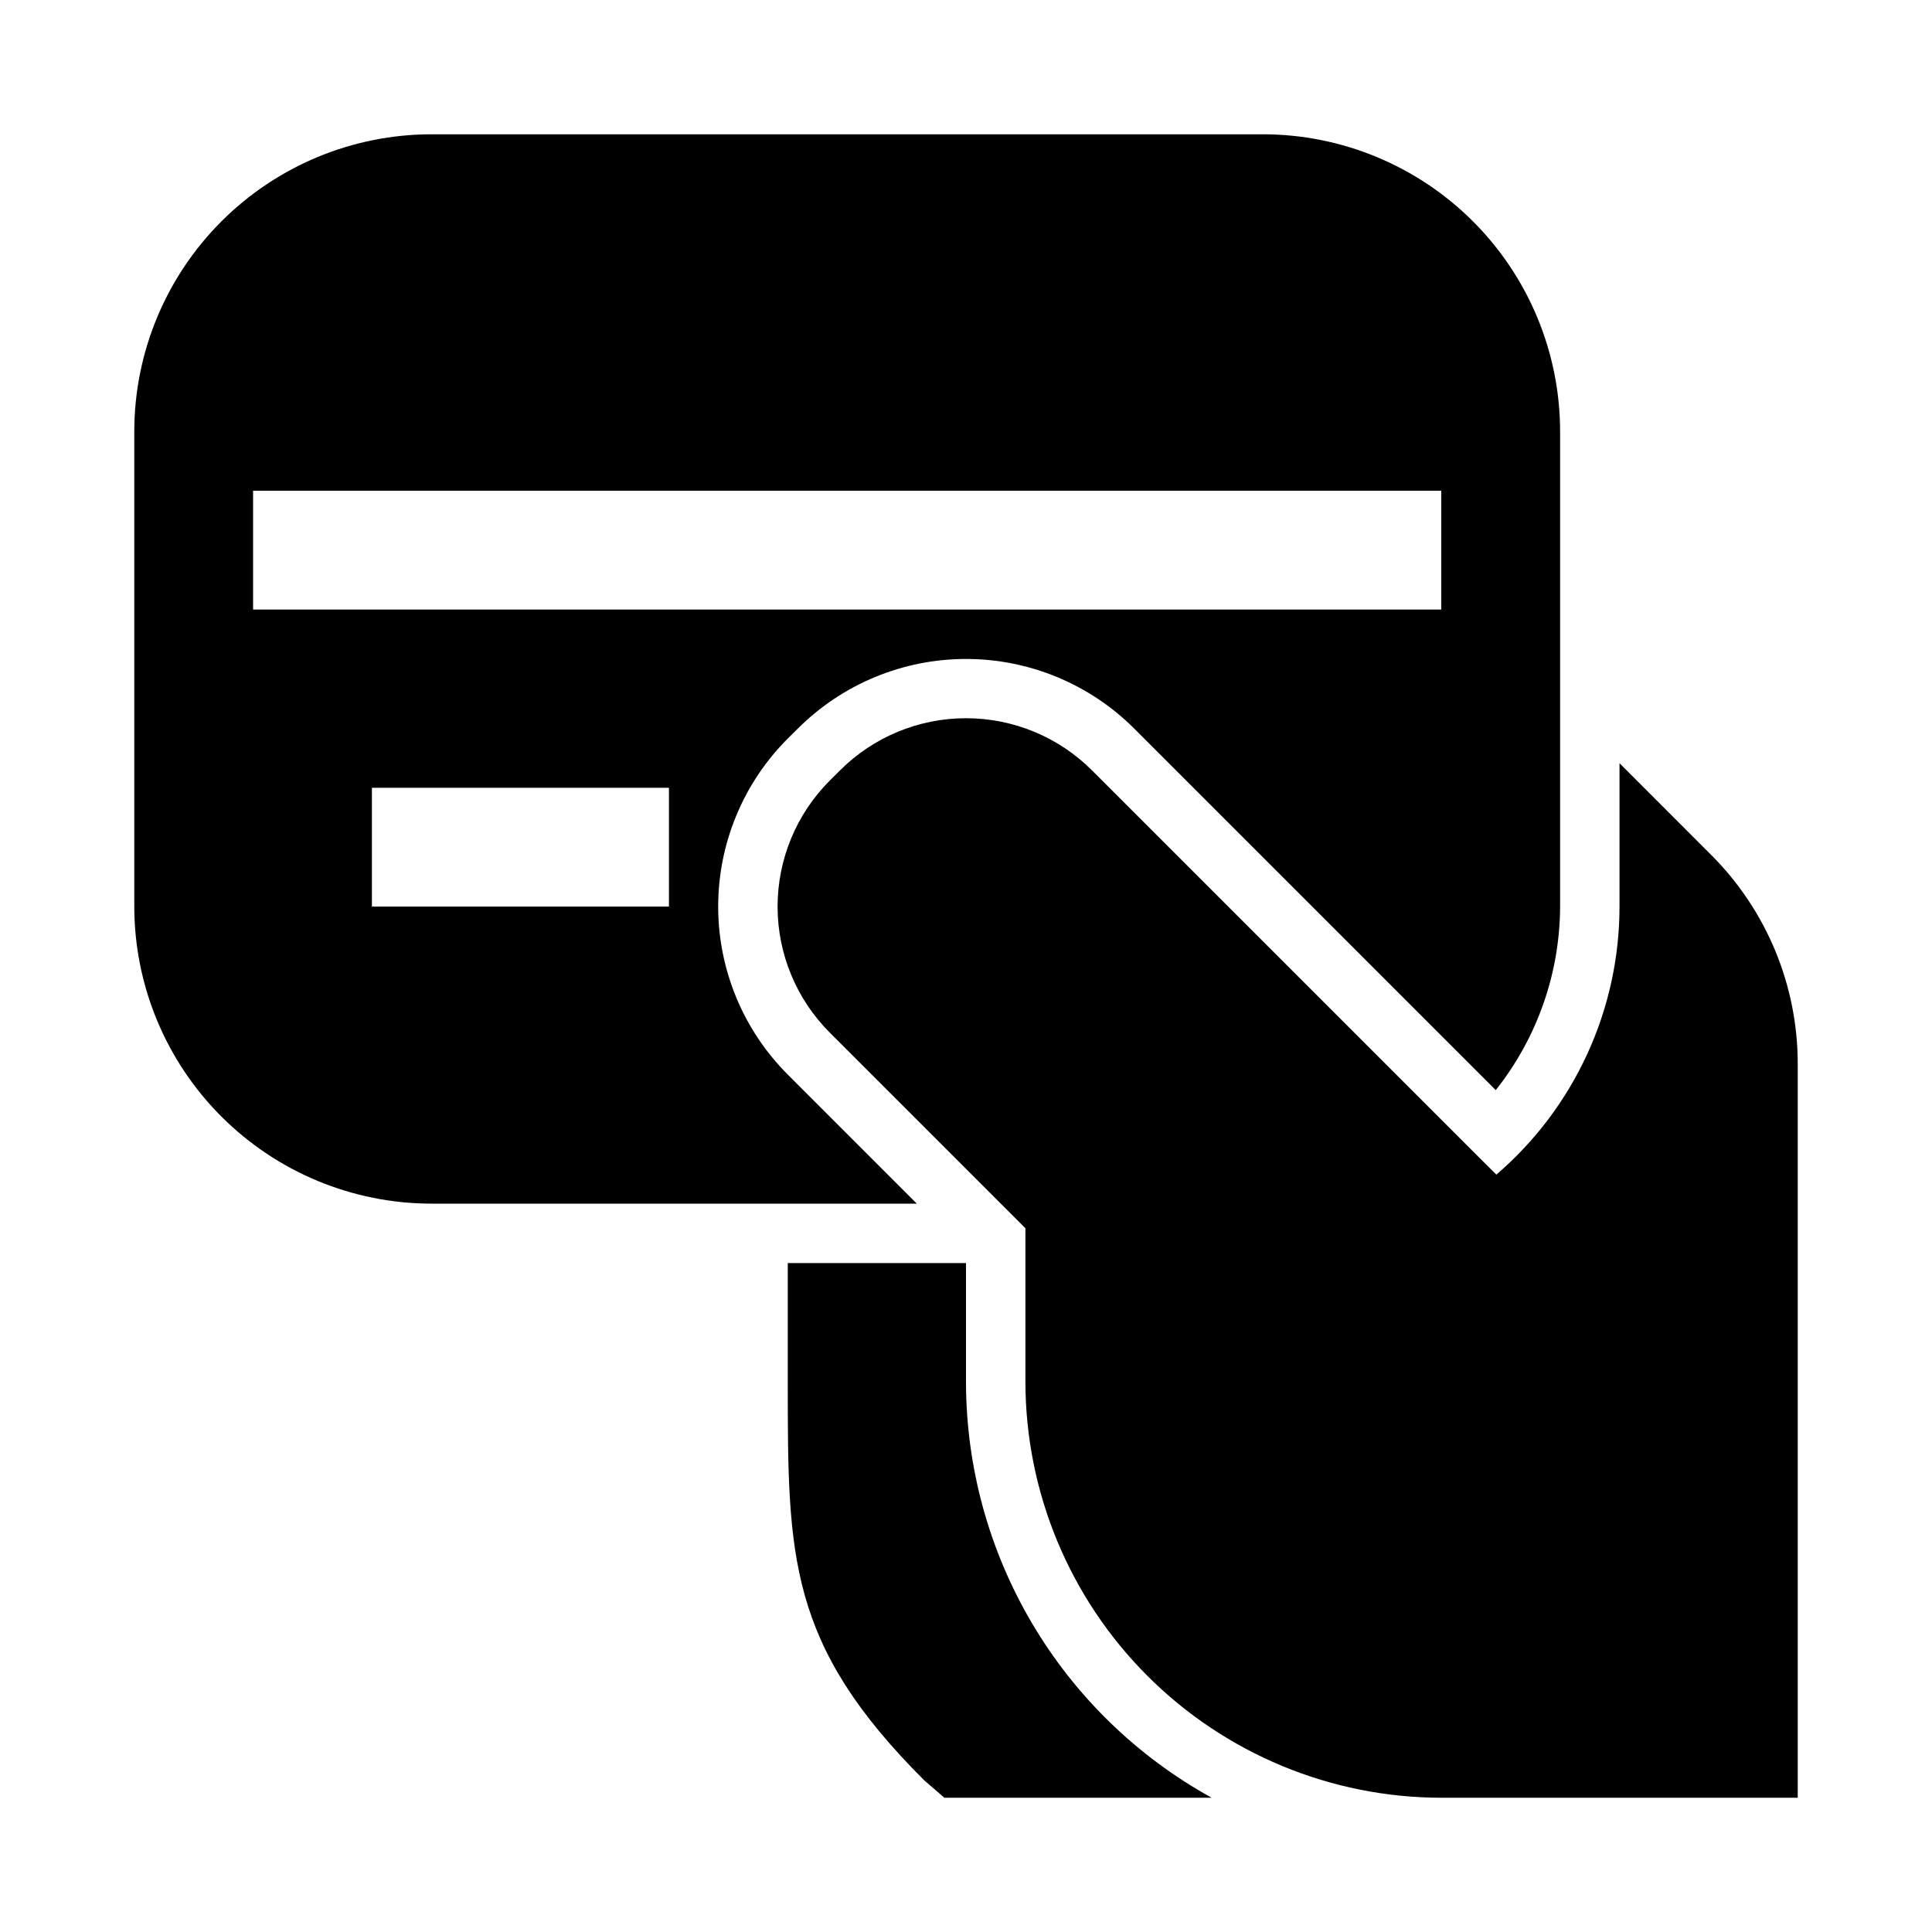
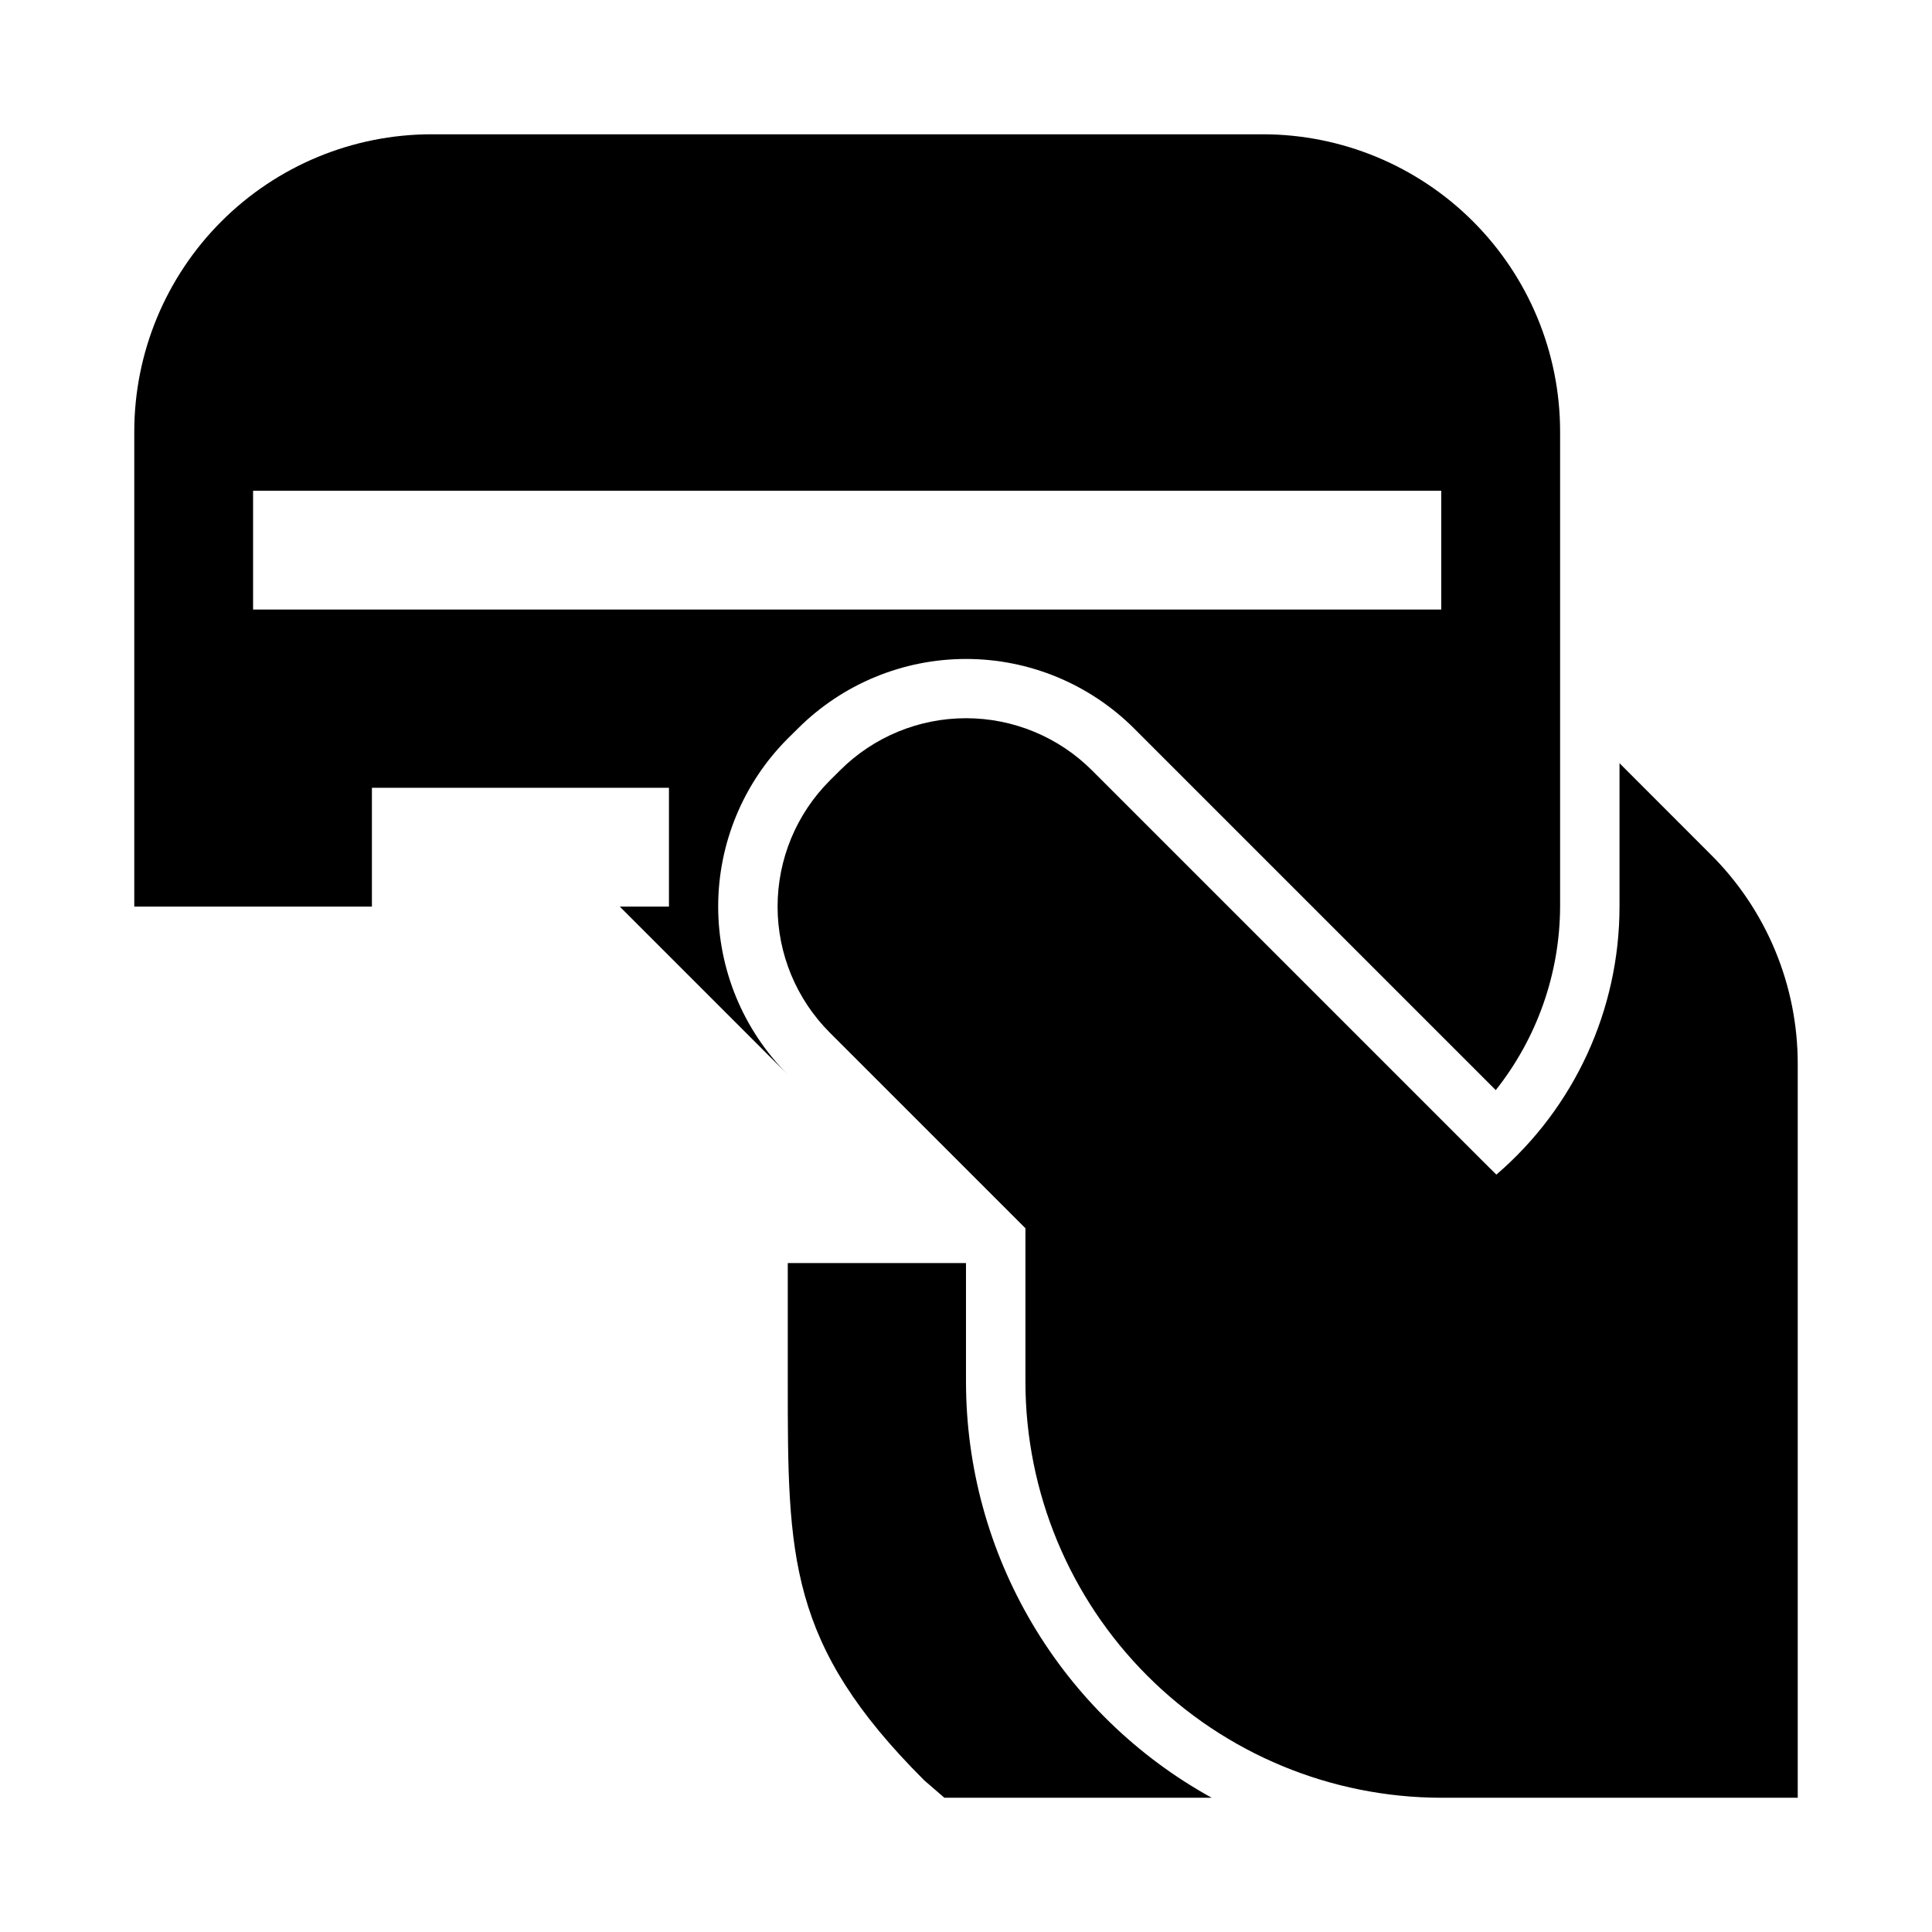
<svg xmlns="http://www.w3.org/2000/svg" fill="#000000" width="800px" height="800px" version="1.1" viewBox="144 144 512 512">
-   <path d="m352.77 428.78c-11.809-11.809-18.445-27.828-18.445-44.531s6.637-32.723 18.445-44.531l2.723-2.691c11.824-11.781 27.832-18.395 44.52-18.395s32.695 6.613 44.516 18.395l95.867 95.867-0.004-0.004c10.98-13.836 16.988-30.969 17.051-48.633v-125.95c-0.023-20.867-8.324-40.879-23.082-55.633-14.758-14.758-34.766-23.062-55.637-23.086h-220.42c-20.867 0.023-40.879 8.328-55.633 23.086-14.758 14.754-23.062 34.766-23.086 55.633v125.95c0.023 20.871 8.328 40.879 23.086 55.637 14.754 14.758 34.766 23.059 55.633 23.086h128.66zm-141.7-154.73h314.88v31.488h-314.88zm110.21 110.21h-78.719v-31.488h78.719zm299.14 41.832v194.33h-94.465c-29.219-0.031-57.23-11.652-77.891-32.316-20.66-20.66-32.281-48.672-32.316-77.891v-40.715l-51.844-51.844c-8.859-8.859-13.836-20.875-13.836-33.402s4.977-24.543 13.836-33.402l2.707-2.691c8.855-8.855 20.867-13.828 33.395-13.828 12.523 0 24.535 4.973 33.391 13.828l103.69 103.69 3.465 3.434c20.711-17.785 32.629-43.723 32.637-71.023v-38.004l24.168 24.184v-0.004c14.809 14.73 23.113 34.77 23.062 55.656zm-155.3 194.33h-70.848l-5.336-4.613c-36.168-36.102-36.168-59.32-36.168-105.59v-31.488h47.23v31.488h0.004c0.012 22.512 6.059 44.609 17.512 63.992 11.453 19.383 27.891 35.344 47.605 46.215z" />
+   <path d="m352.77 428.78c-11.809-11.809-18.445-27.828-18.445-44.531s6.637-32.723 18.445-44.531l2.723-2.691c11.824-11.781 27.832-18.395 44.52-18.395s32.695 6.613 44.516 18.395l95.867 95.867-0.004-0.004c10.98-13.836 16.988-30.969 17.051-48.633v-125.95c-0.023-20.867-8.324-40.879-23.082-55.633-14.758-14.758-34.766-23.062-55.637-23.086h-220.42c-20.867 0.023-40.879 8.328-55.633 23.086-14.758 14.754-23.062 34.766-23.086 55.633v125.95h128.66zm-141.7-154.73h314.88v31.488h-314.88zm110.21 110.21h-78.719v-31.488h78.719zm299.14 41.832v194.33h-94.465c-29.219-0.031-57.23-11.652-77.891-32.316-20.66-20.66-32.281-48.672-32.316-77.891v-40.715l-51.844-51.844c-8.859-8.859-13.836-20.875-13.836-33.402s4.977-24.543 13.836-33.402l2.707-2.691c8.855-8.855 20.867-13.828 33.395-13.828 12.523 0 24.535 4.973 33.391 13.828l103.69 103.69 3.465 3.434c20.711-17.785 32.629-43.723 32.637-71.023v-38.004l24.168 24.184v-0.004c14.809 14.73 23.113 34.77 23.062 55.656zm-155.3 194.33h-70.848l-5.336-4.613c-36.168-36.102-36.168-59.32-36.168-105.59v-31.488h47.23v31.488h0.004c0.012 22.512 6.059 44.609 17.512 63.992 11.453 19.383 27.891 35.344 47.605 46.215z" />
</svg>